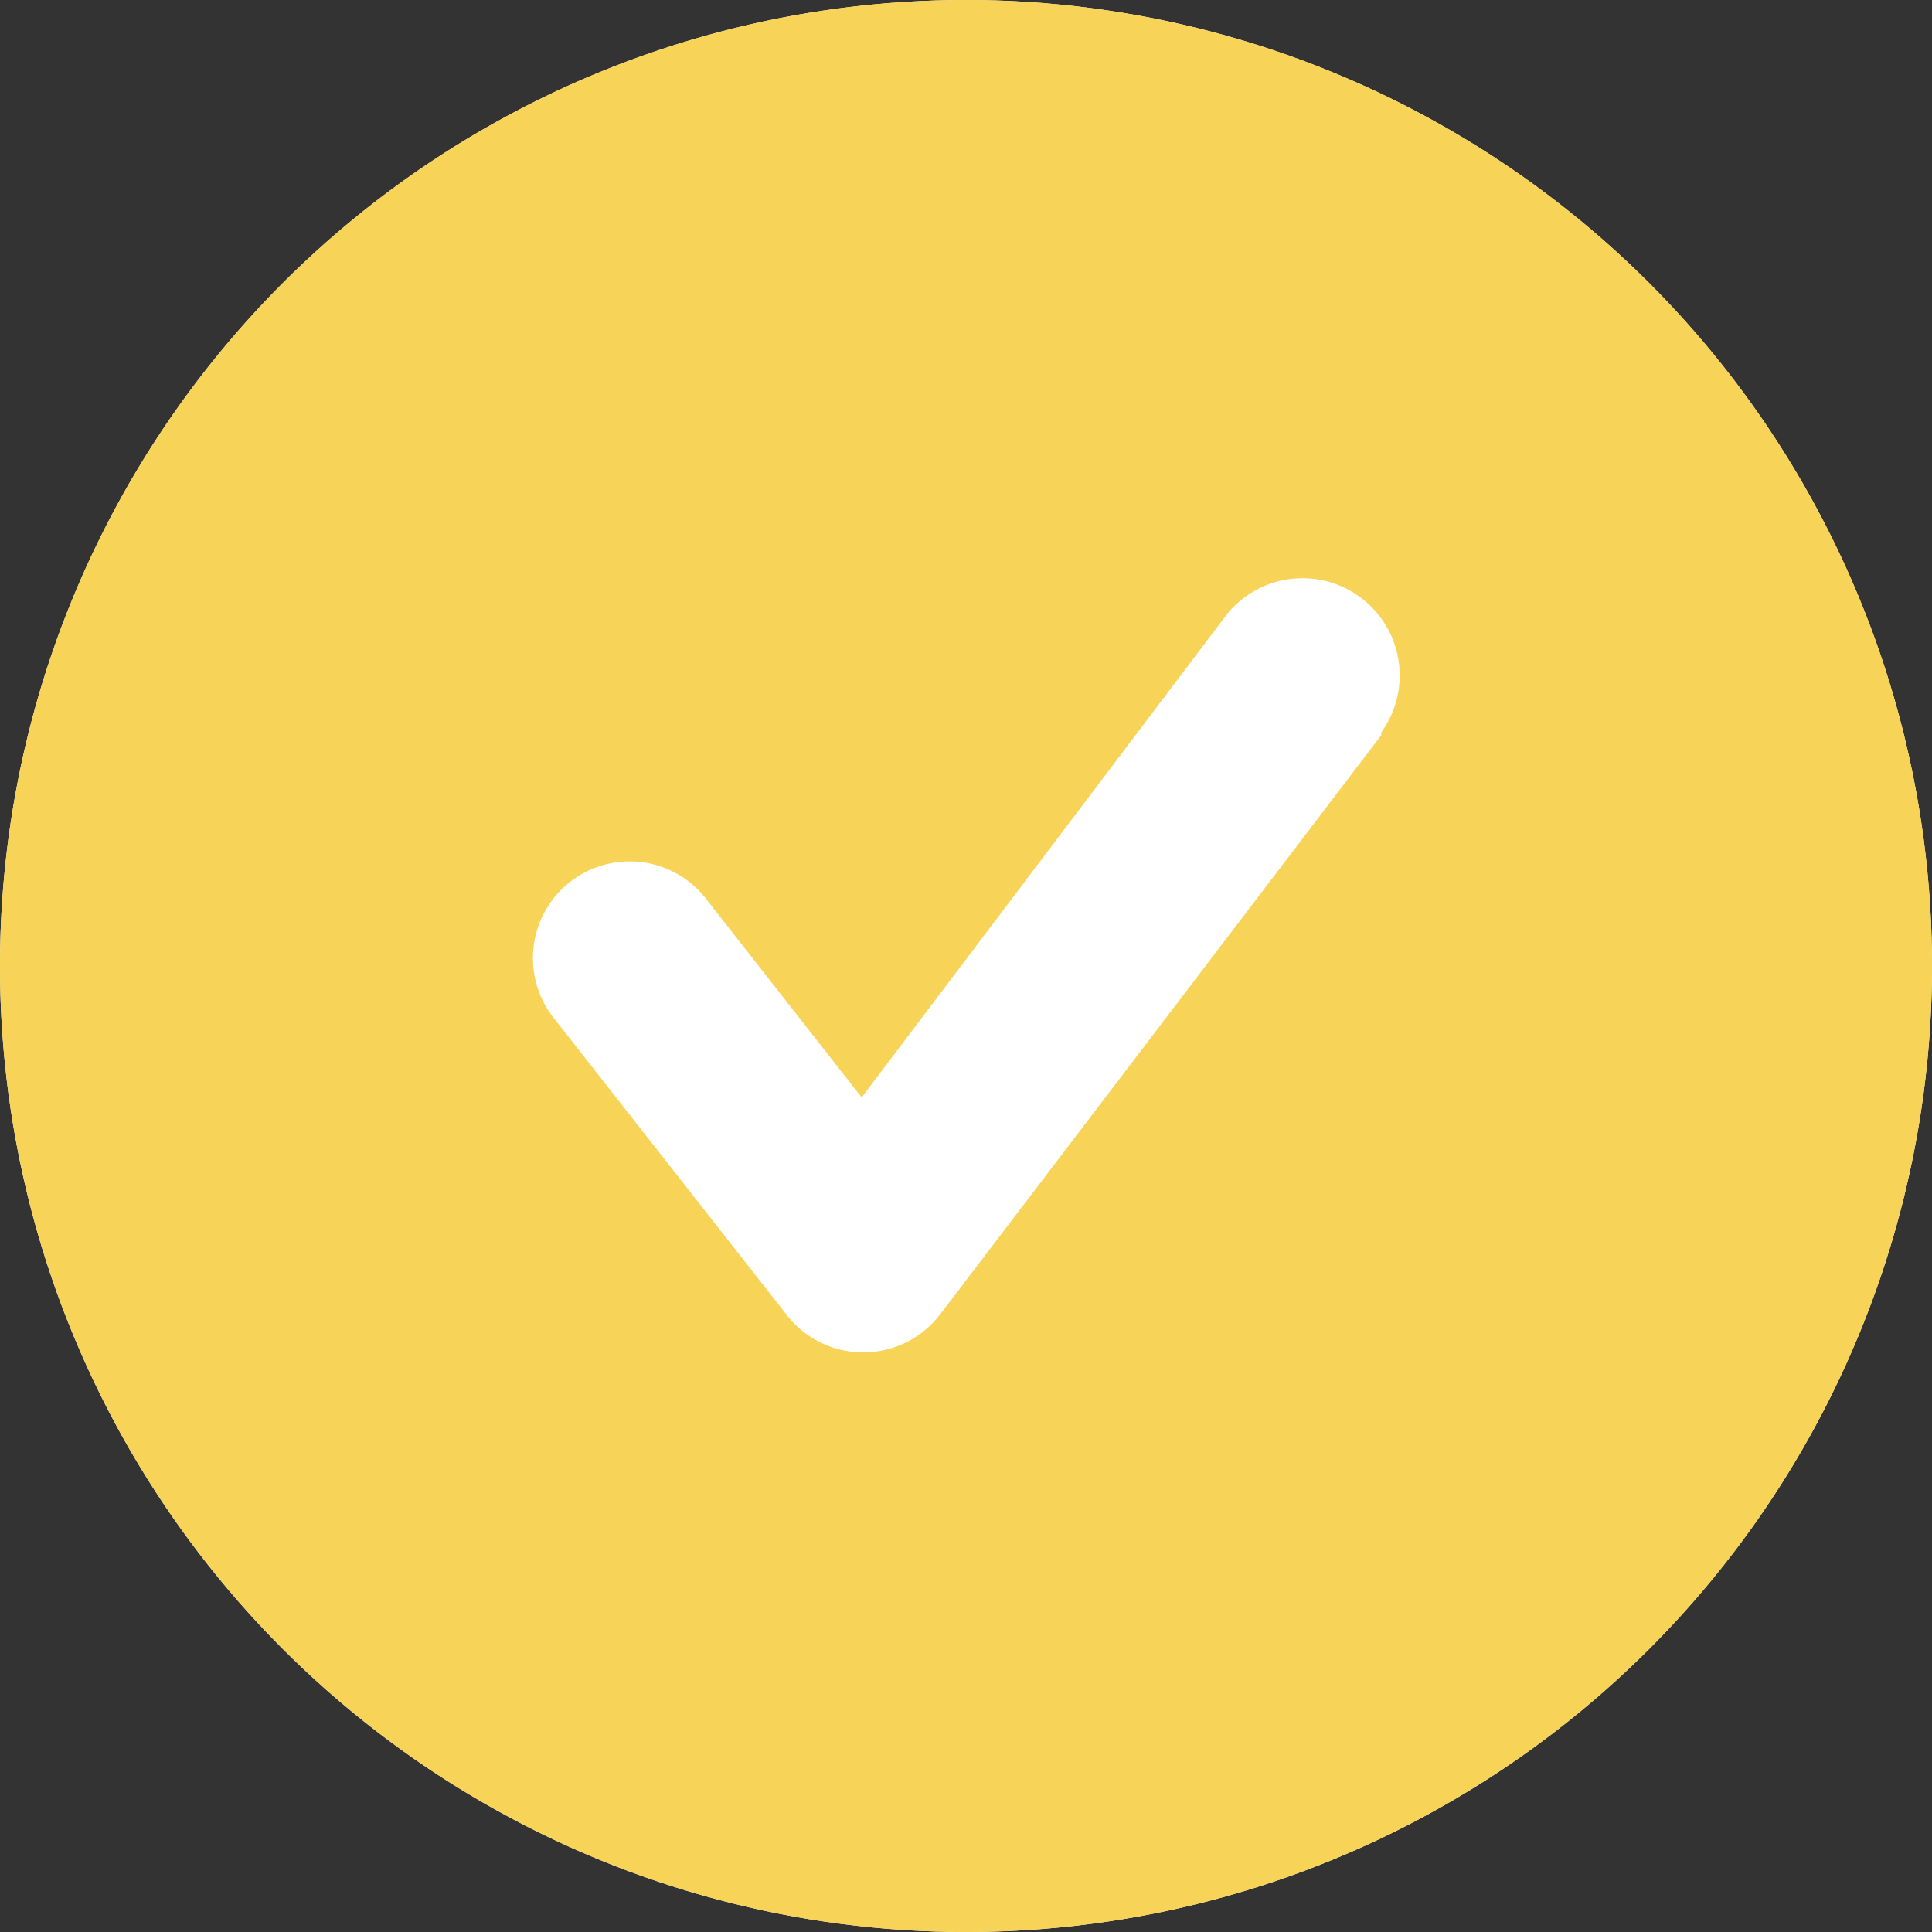
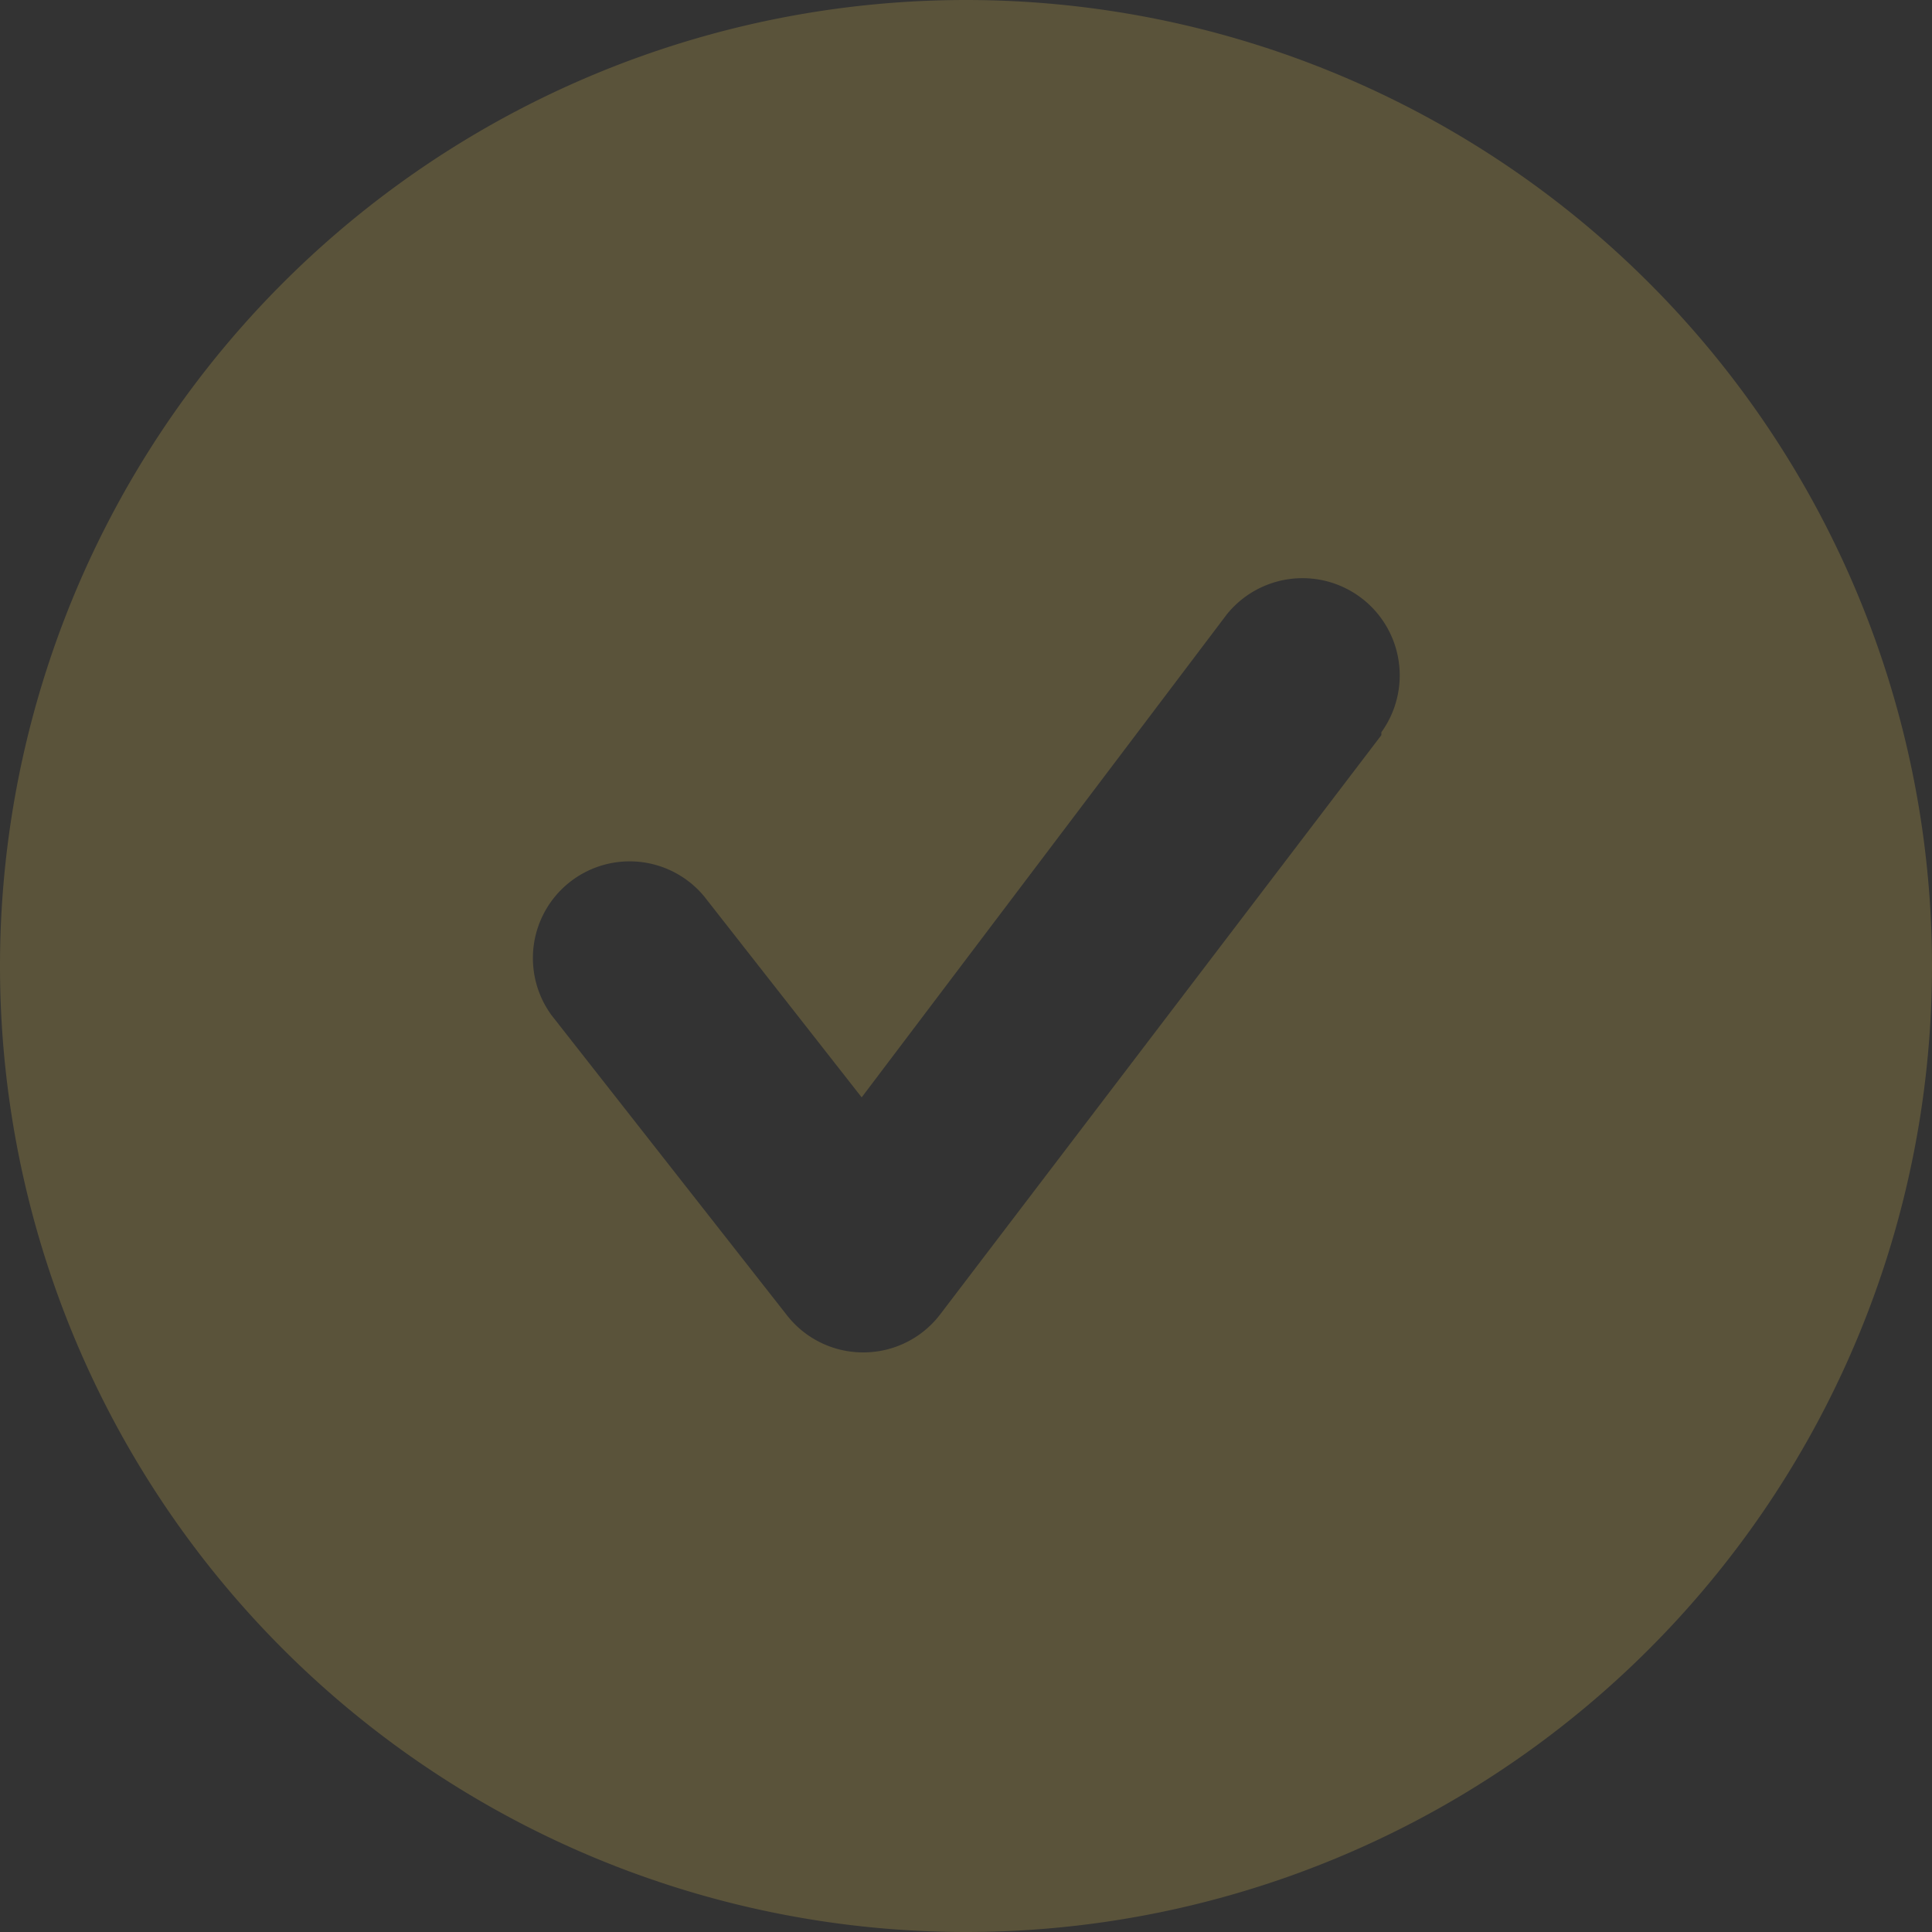
<svg xmlns="http://www.w3.org/2000/svg" fill="none" viewBox="0 0 50 50">
  <rect x="0" y="0" width="50" height="50" fill="#333333" stroke="none" />
-   <circle cx="25" cy="25" r="25" fill="#fff" />
-   <path fill="#F8D359" d="M25 0a25 25 0 100 50 25 25 0 000-50zm10.75 19.025l-11.425 15A2.5 2.5 0 0122.35 35a2.5 2.5 0 01-1.975-.95l-6.1-7.775a2.504 2.504 0 013.95-3.075l4.075 5.2 9.45-12.5a2.516 2.516 0 014 3.05v.075z" />
  <path fill="#F8D359" fill-opacity=".2" d="M25 0a25 25 0 100 50 25 25 0 000-50zm10.75 19.025l-11.425 15A2.5 2.5 0 0122.35 35a2.5 2.5 0 01-1.975-.95l-6.1-7.775a2.504 2.504 0 013.95-3.075l4.075 5.2 9.45-12.5a2.516 2.516 0 014 3.05v.075z" />
</svg>